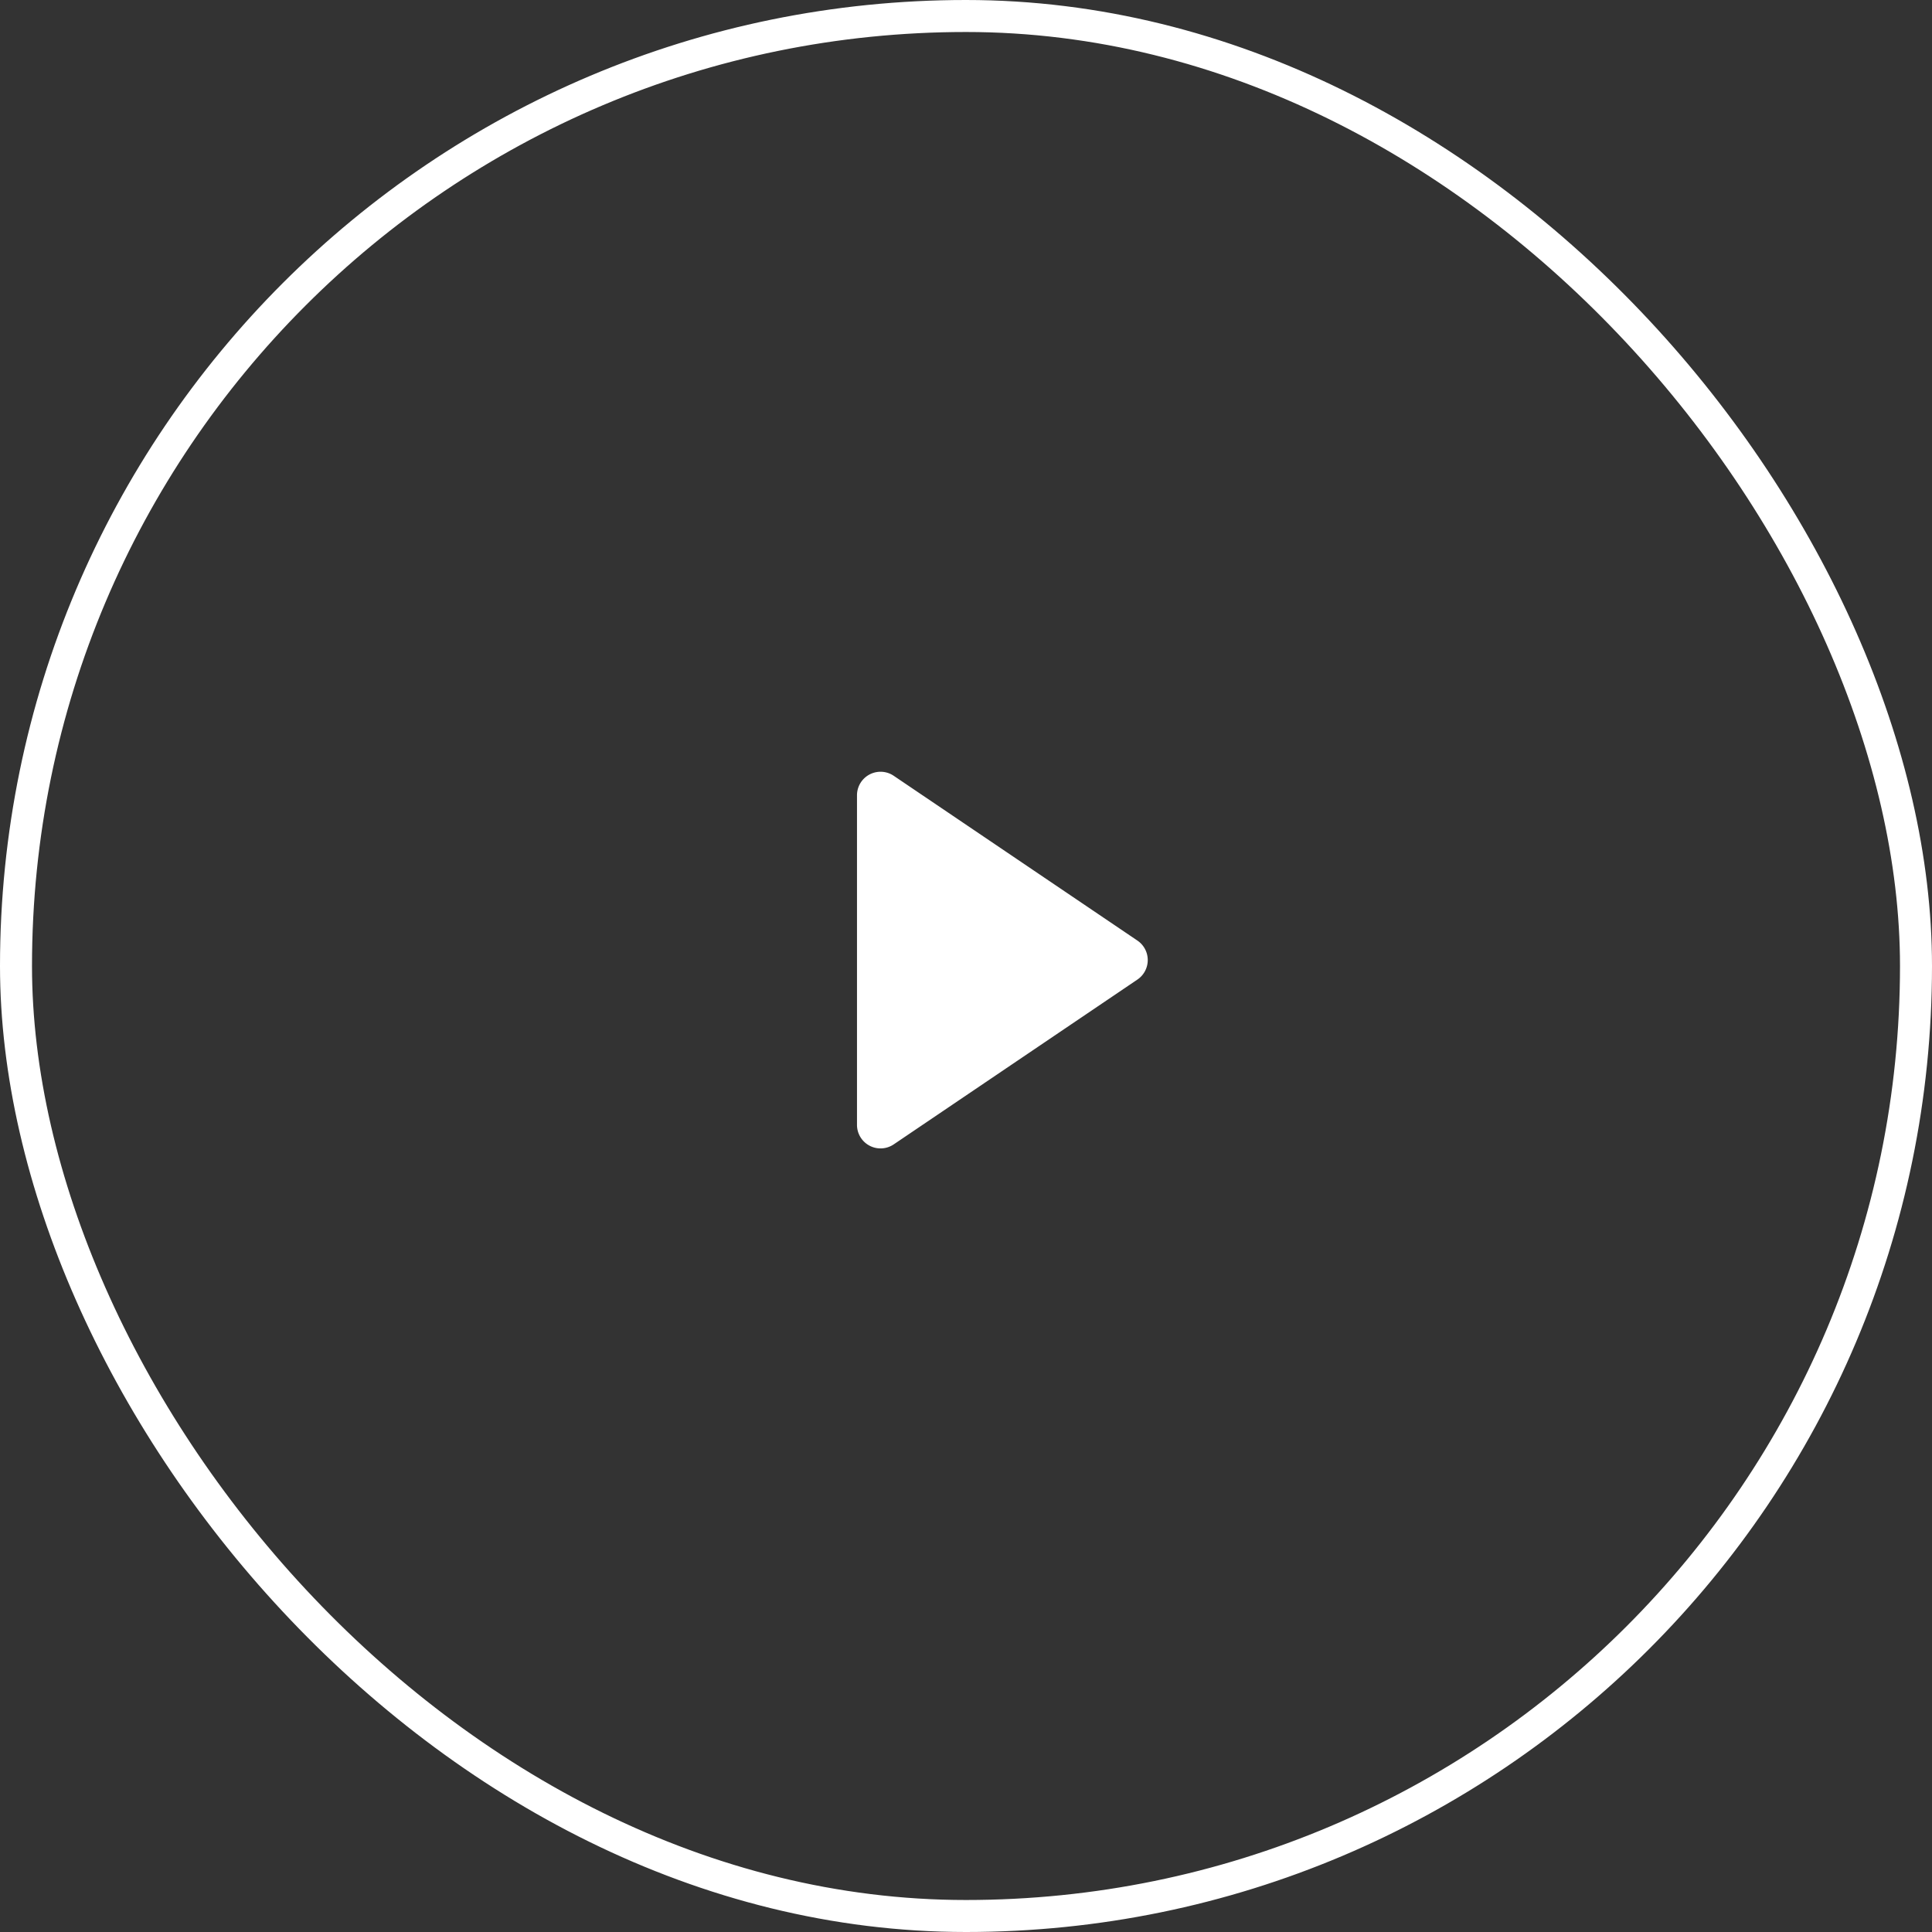
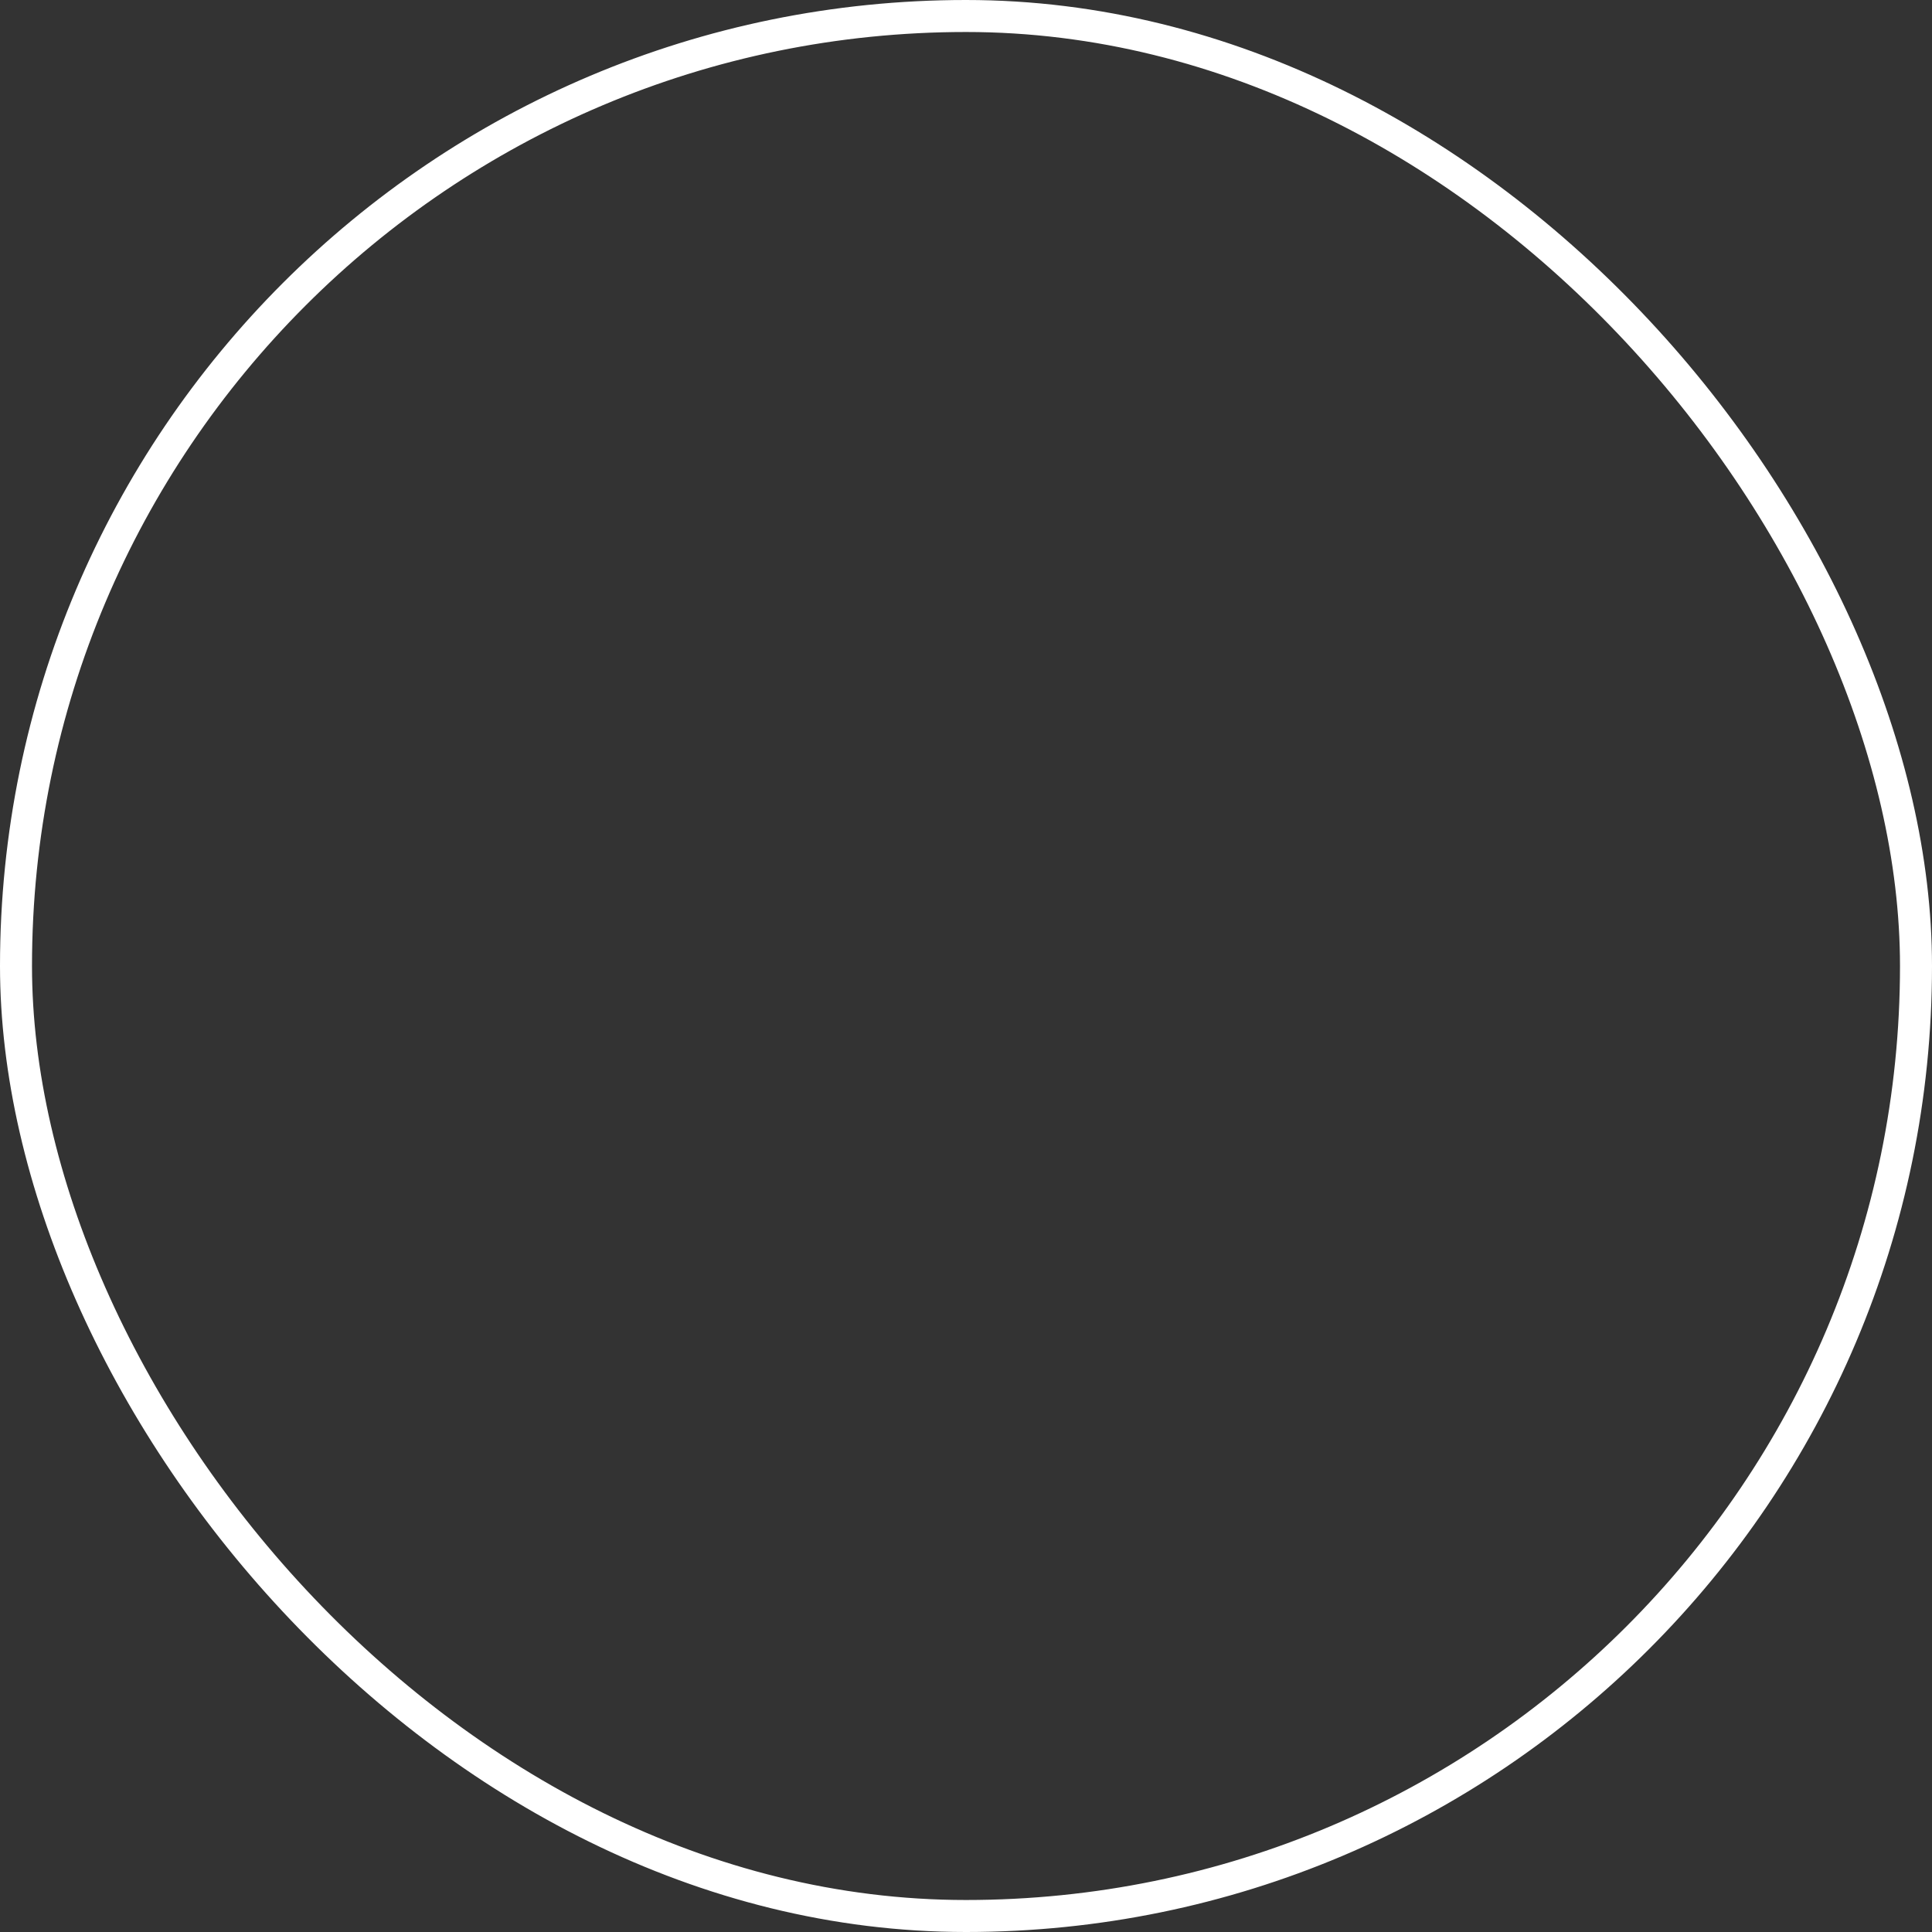
<svg xmlns="http://www.w3.org/2000/svg" width="64" height="64" viewBox="0 0 64 64" fill="none">
  <rect x="0" y="0" width="64" height="64" fill="#333333" stroke="none" />
  <g style="mix-blend-mode:difference">
    <rect x=".53" y=".53" width="62.94" height="62.94" rx="31.47" stroke="#fff" stroke-width="1.06" />
-     <path d="M37.677 31.157a.78.78 0 010 1.293l-8.07 5.458a.78.78 0 01-1.218-.646V26.346a.78.78 0 011.218-.646l8.07 5.457z" fill="#fff" />
  </g>
</svg>